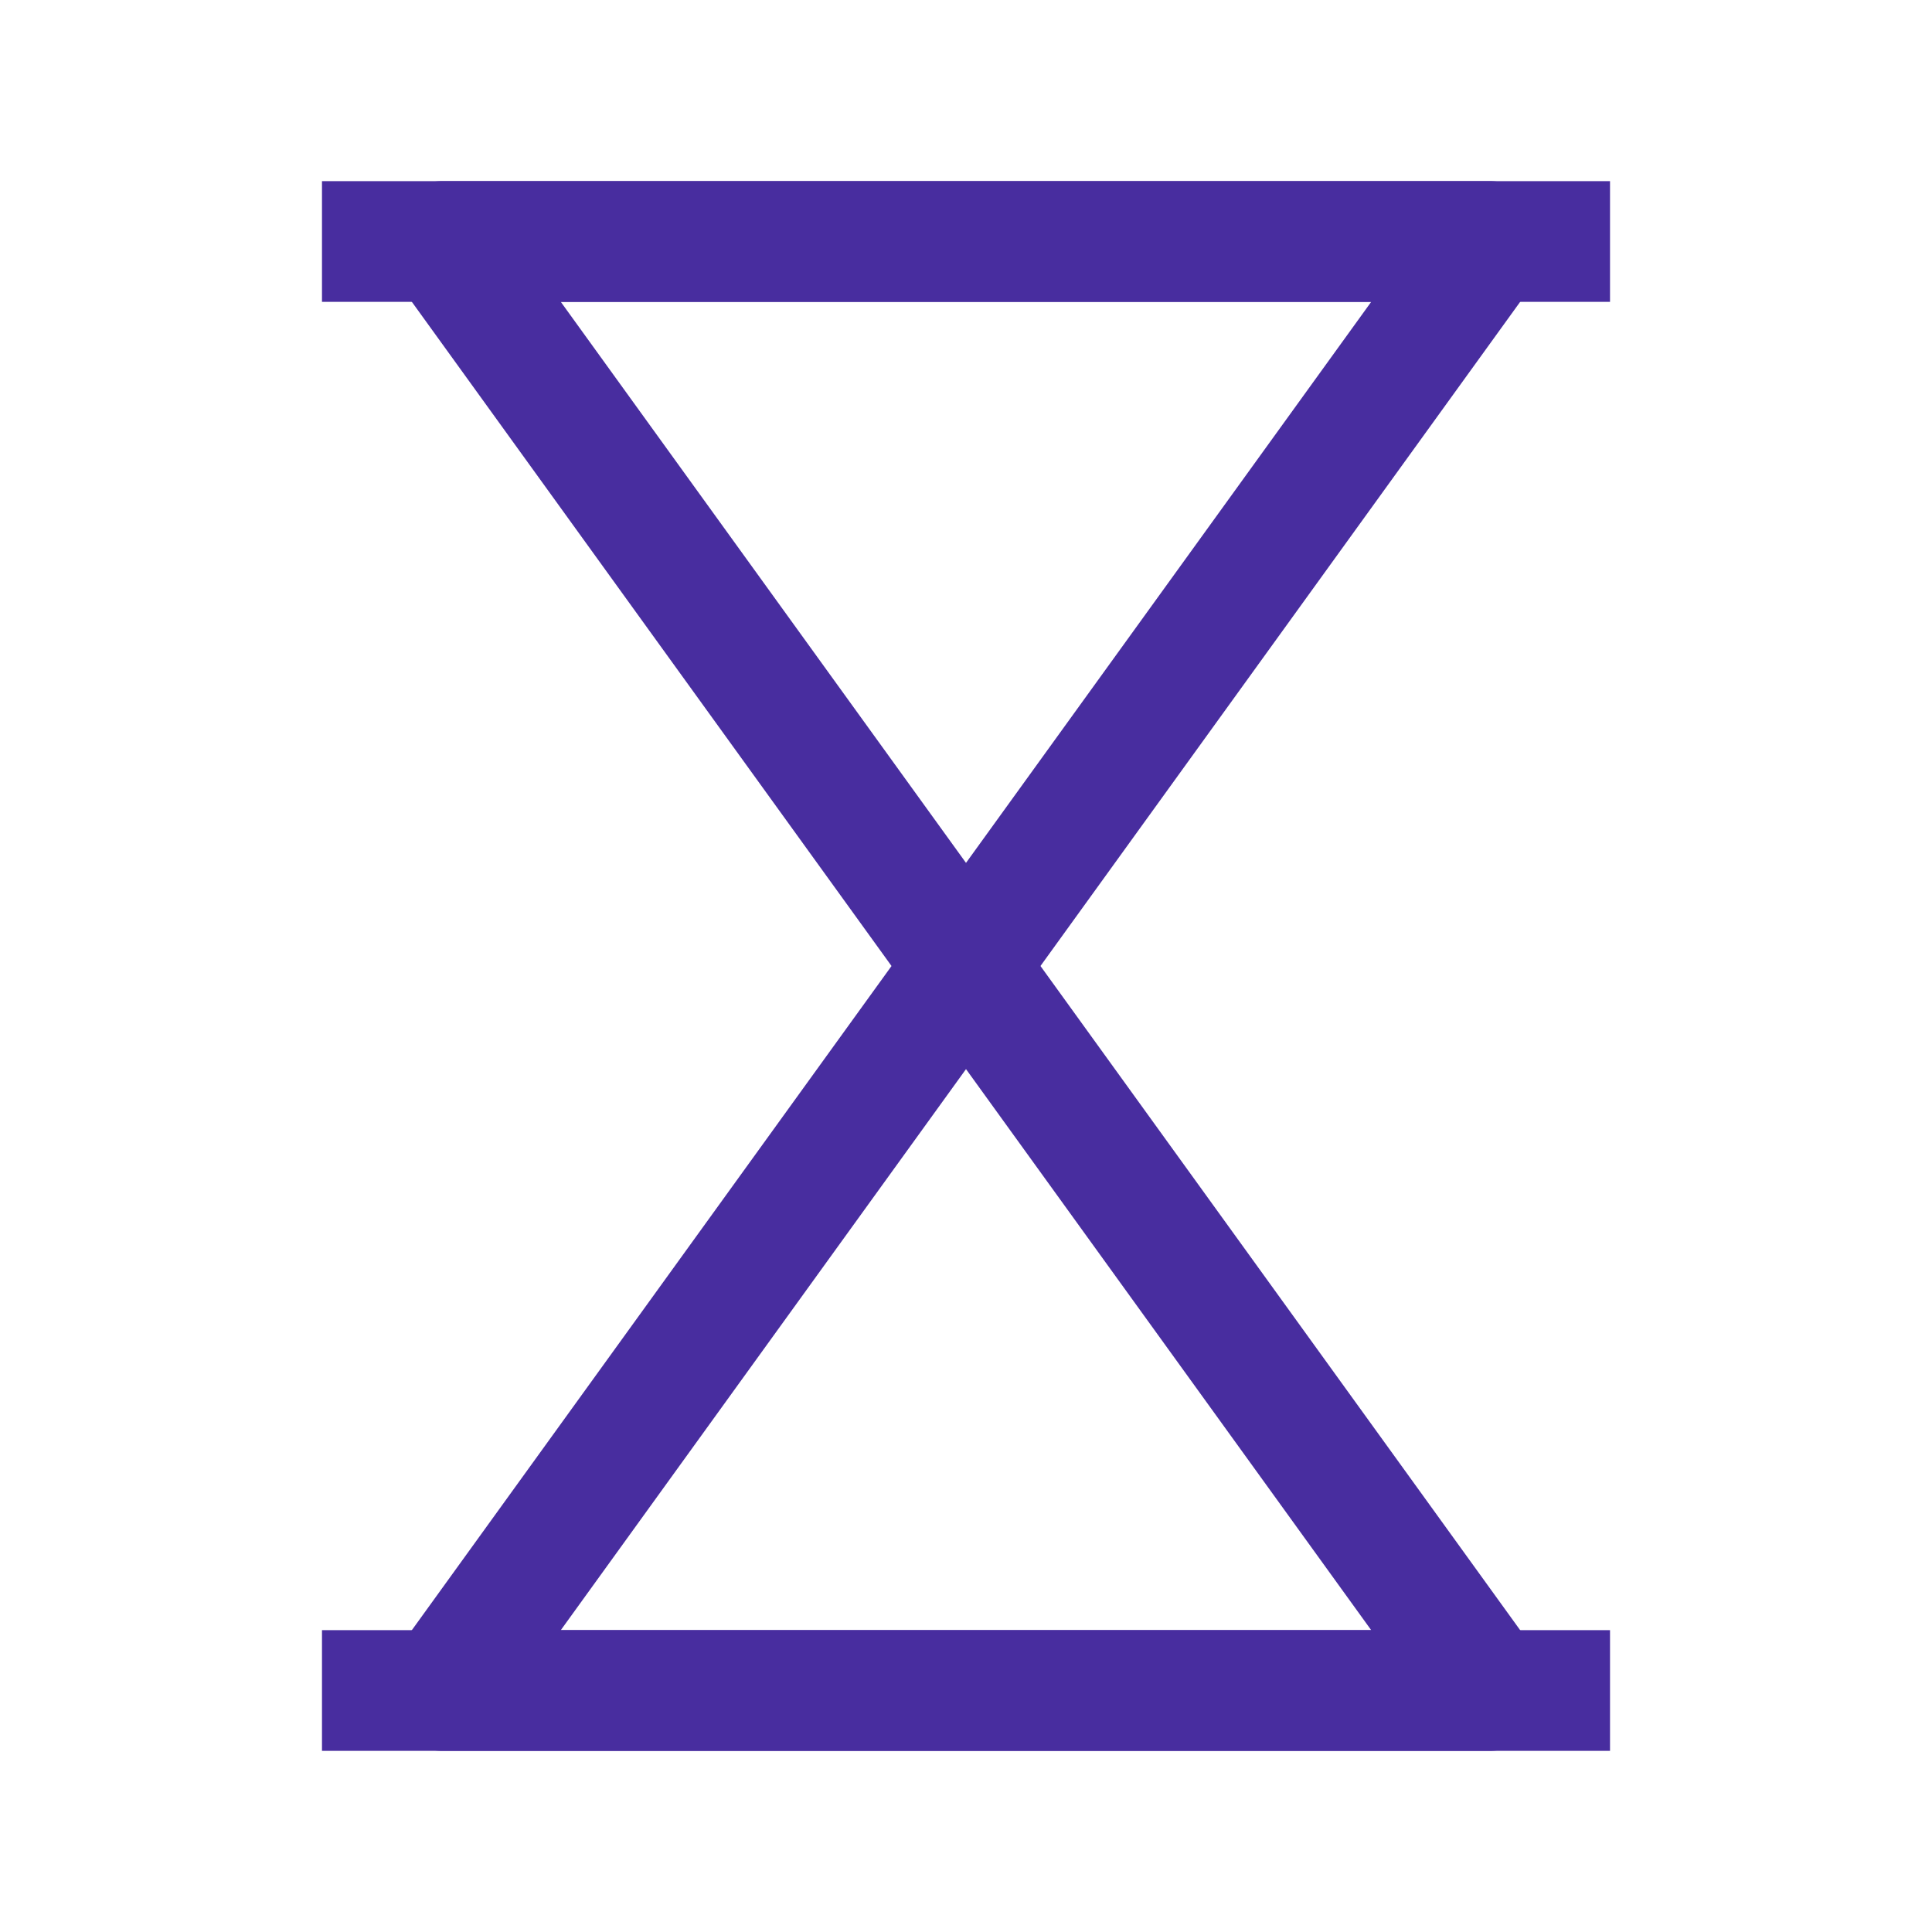
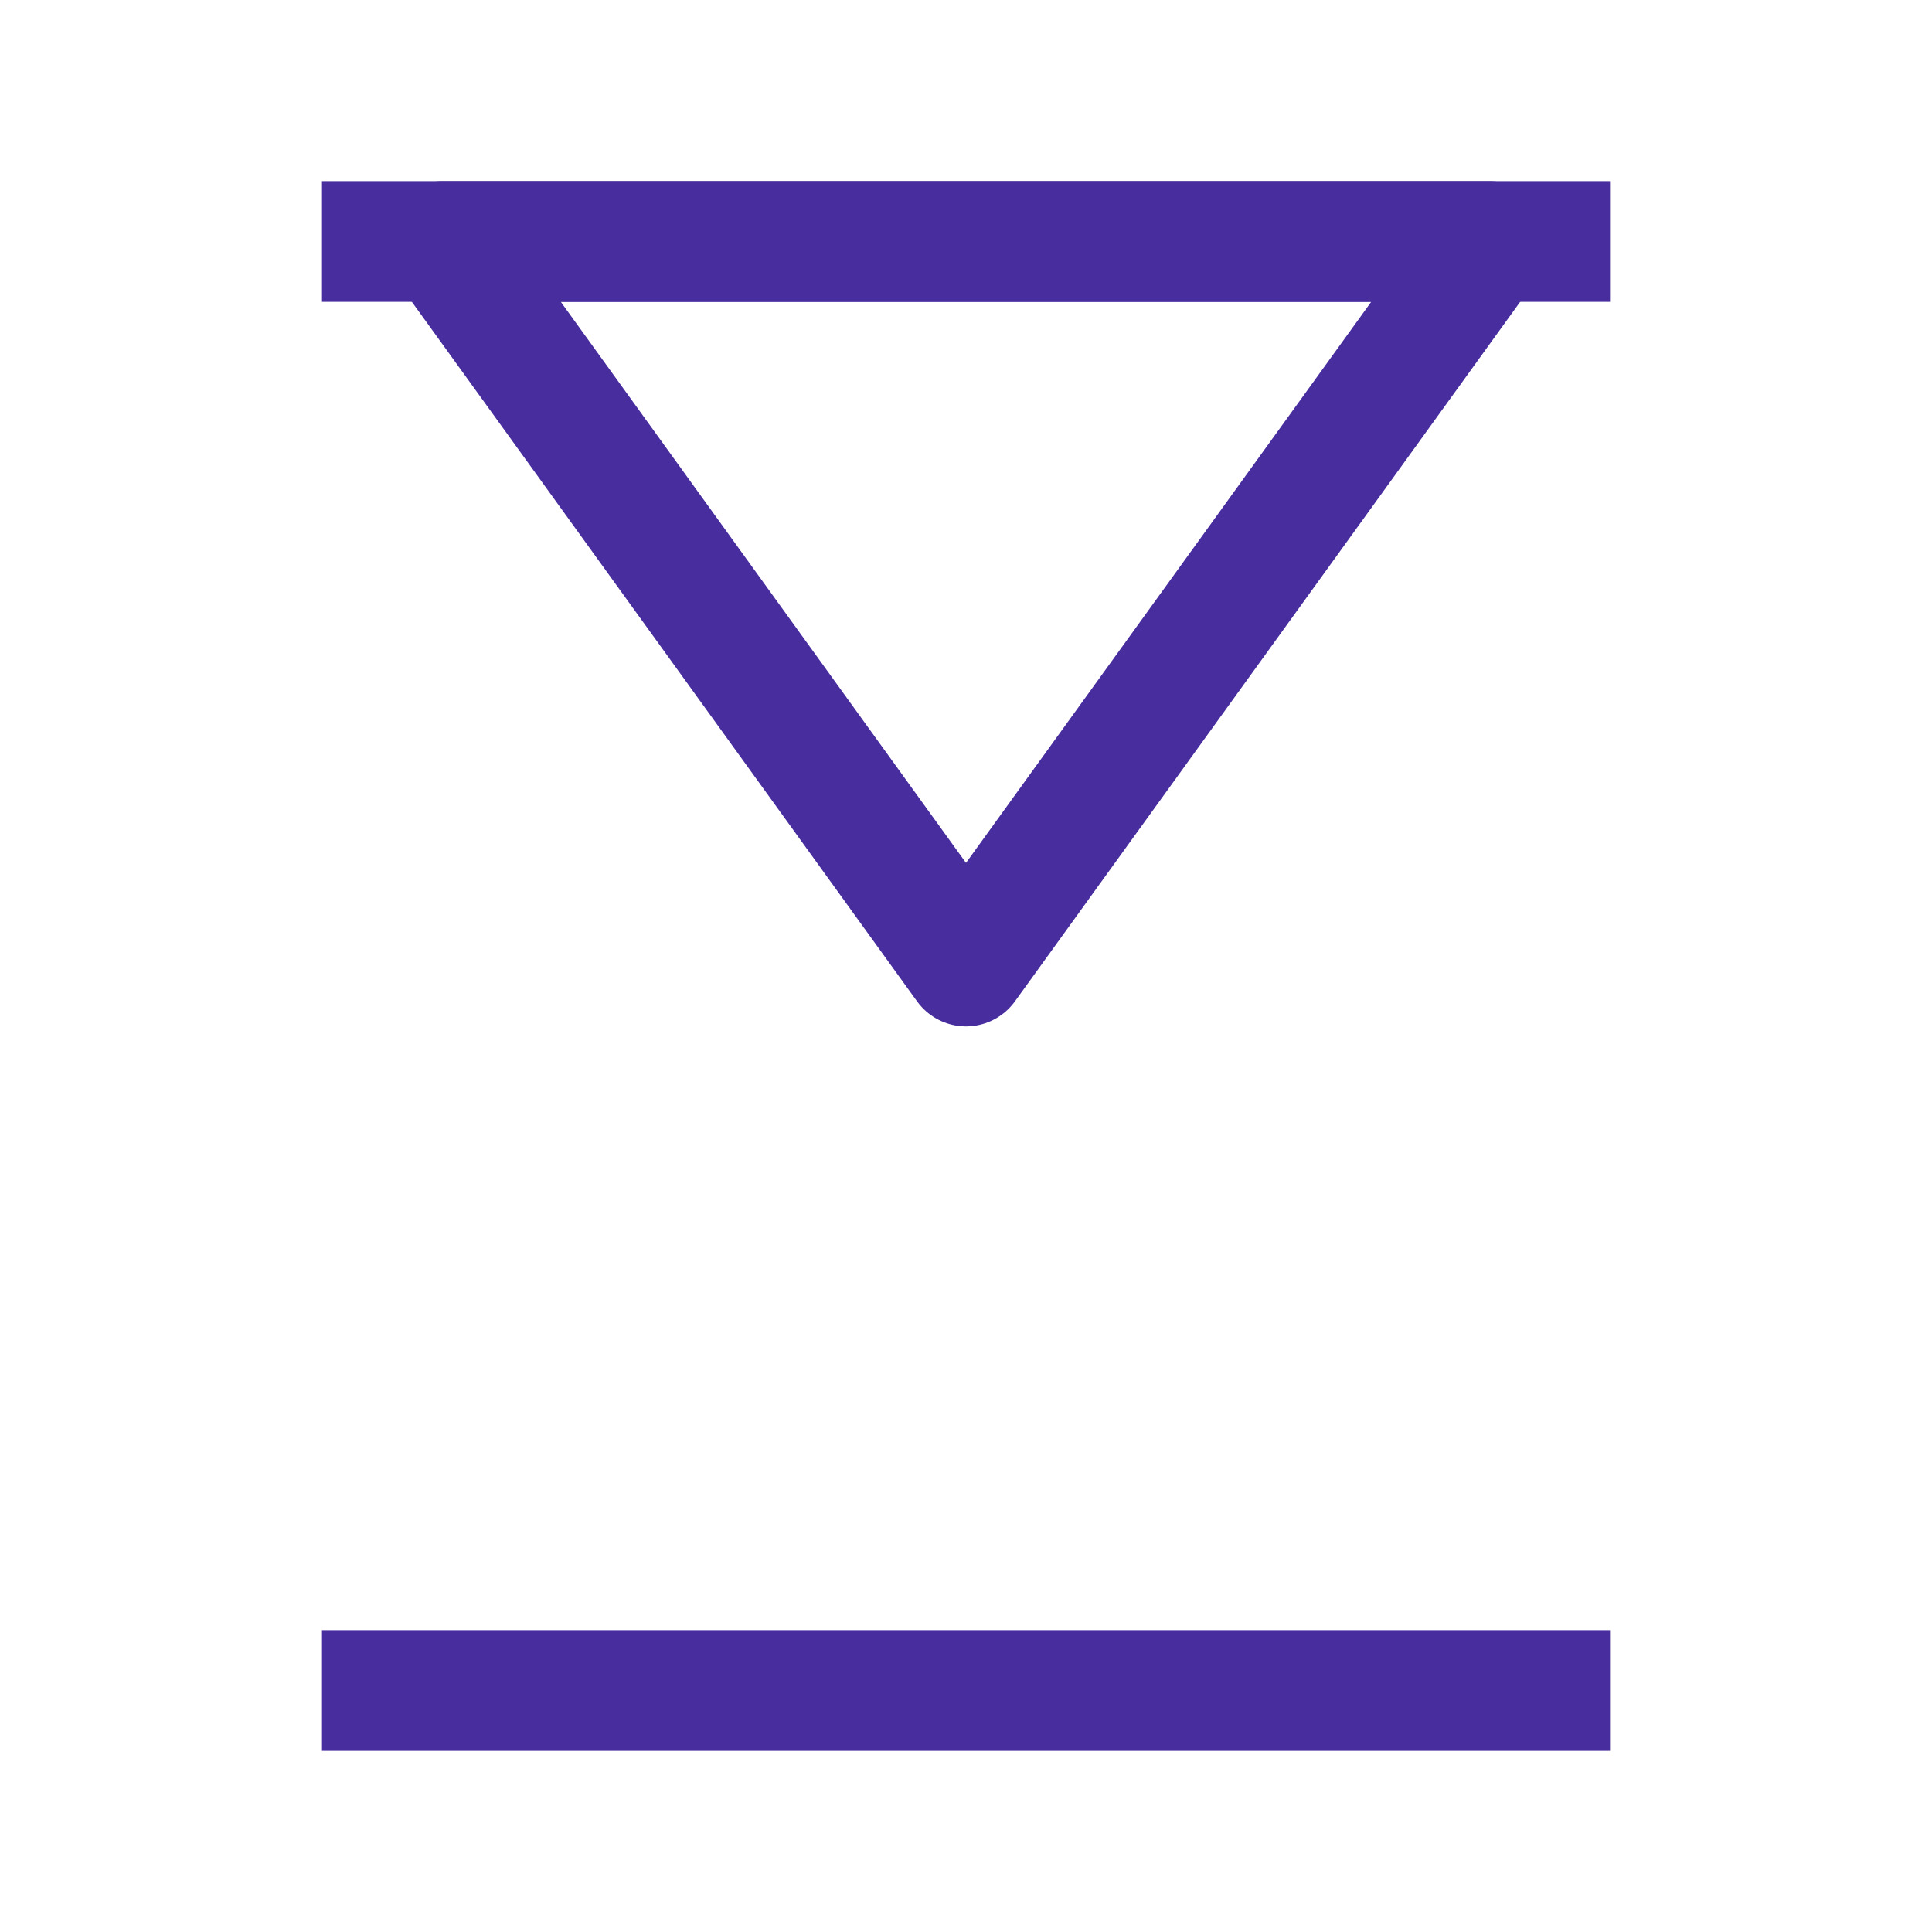
<svg xmlns="http://www.w3.org/2000/svg" width="32" height="32" viewBox="0 0 32 32" fill="none">
-   <path d="M16 16L24.667 28H7.333L16 16Z" stroke="#482D9F" stroke-width="2" stroke-linejoin="round" />
  <path d="M16 16L24.667 4H7.333L16 16Z" stroke="#482D9F" stroke-width="2" stroke-linejoin="round" />
  <path d="M5.333 4H26.667" stroke="#482D9F" stroke-width="2" stroke-linejoin="round" />
  <path d="M5.333 28H26.667" stroke="#482D9F" stroke-width="2" stroke-linejoin="round" />
</svg>